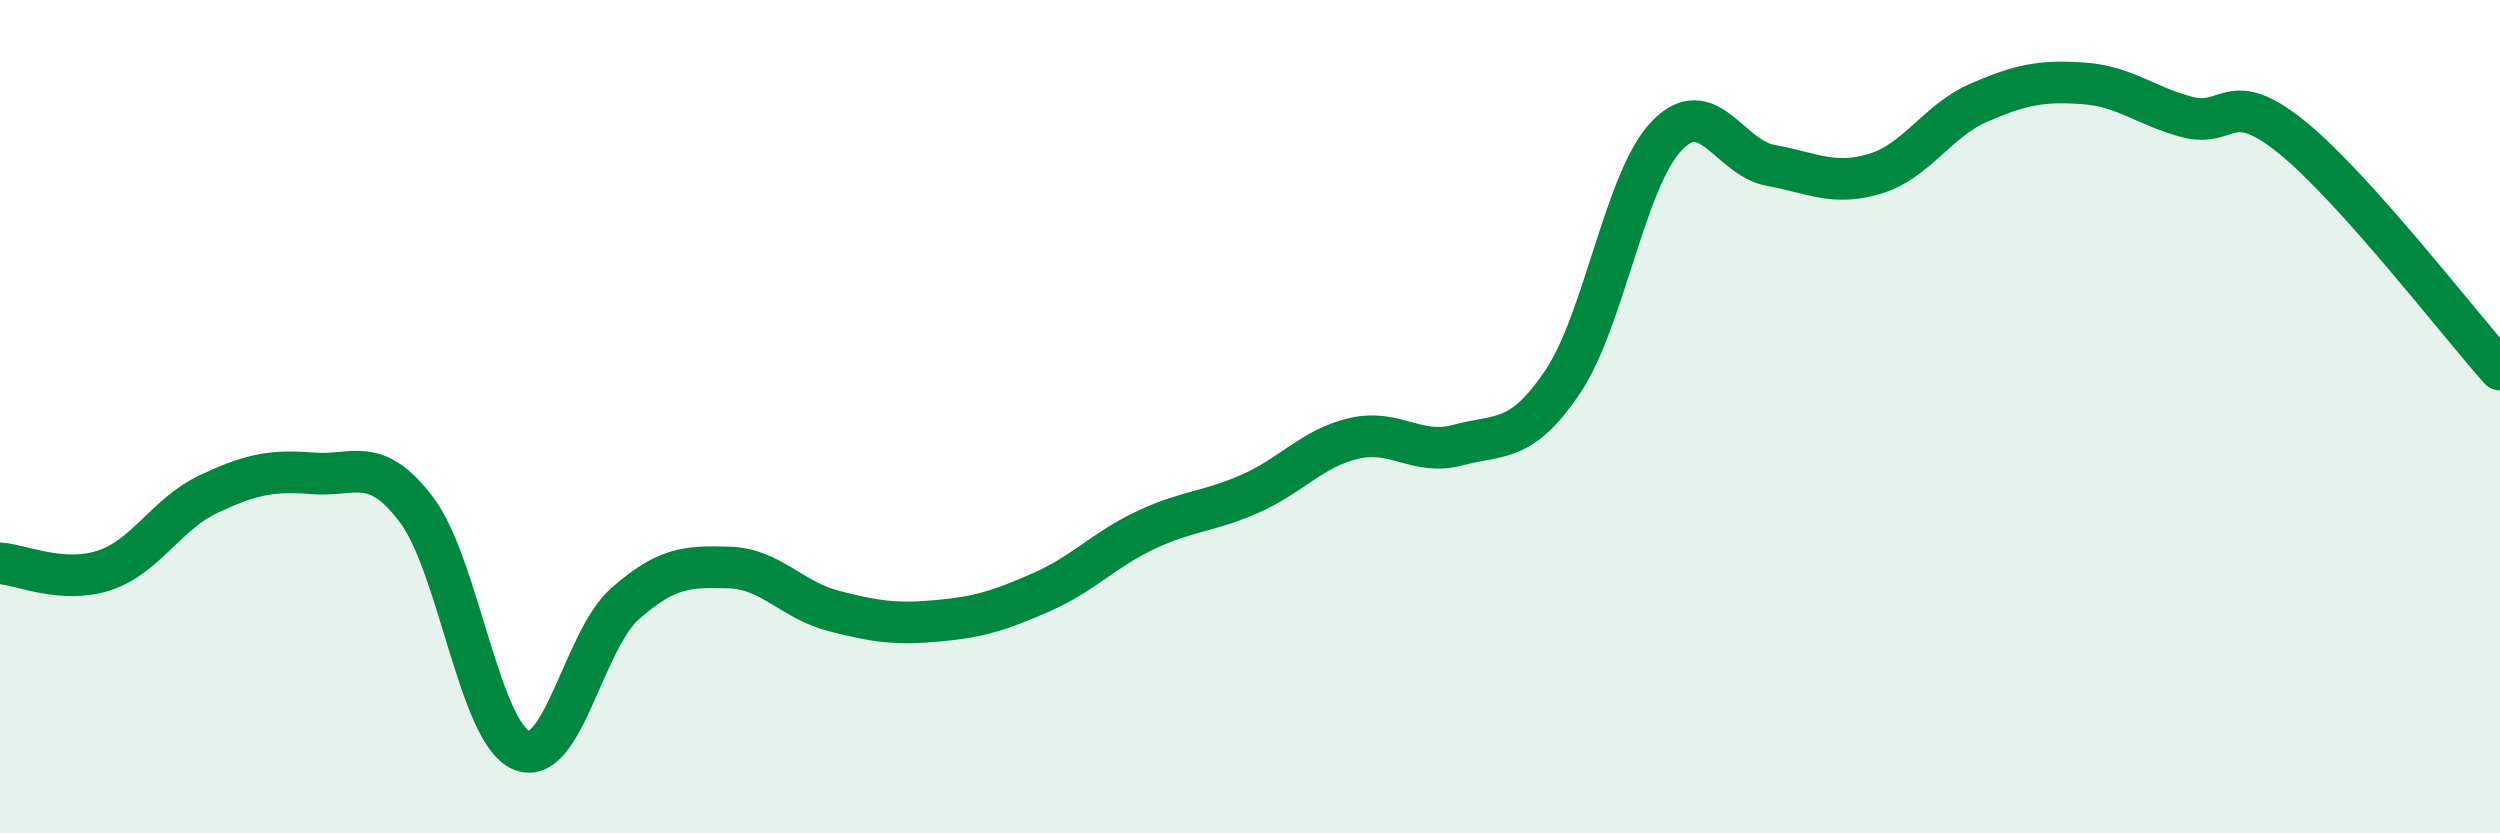
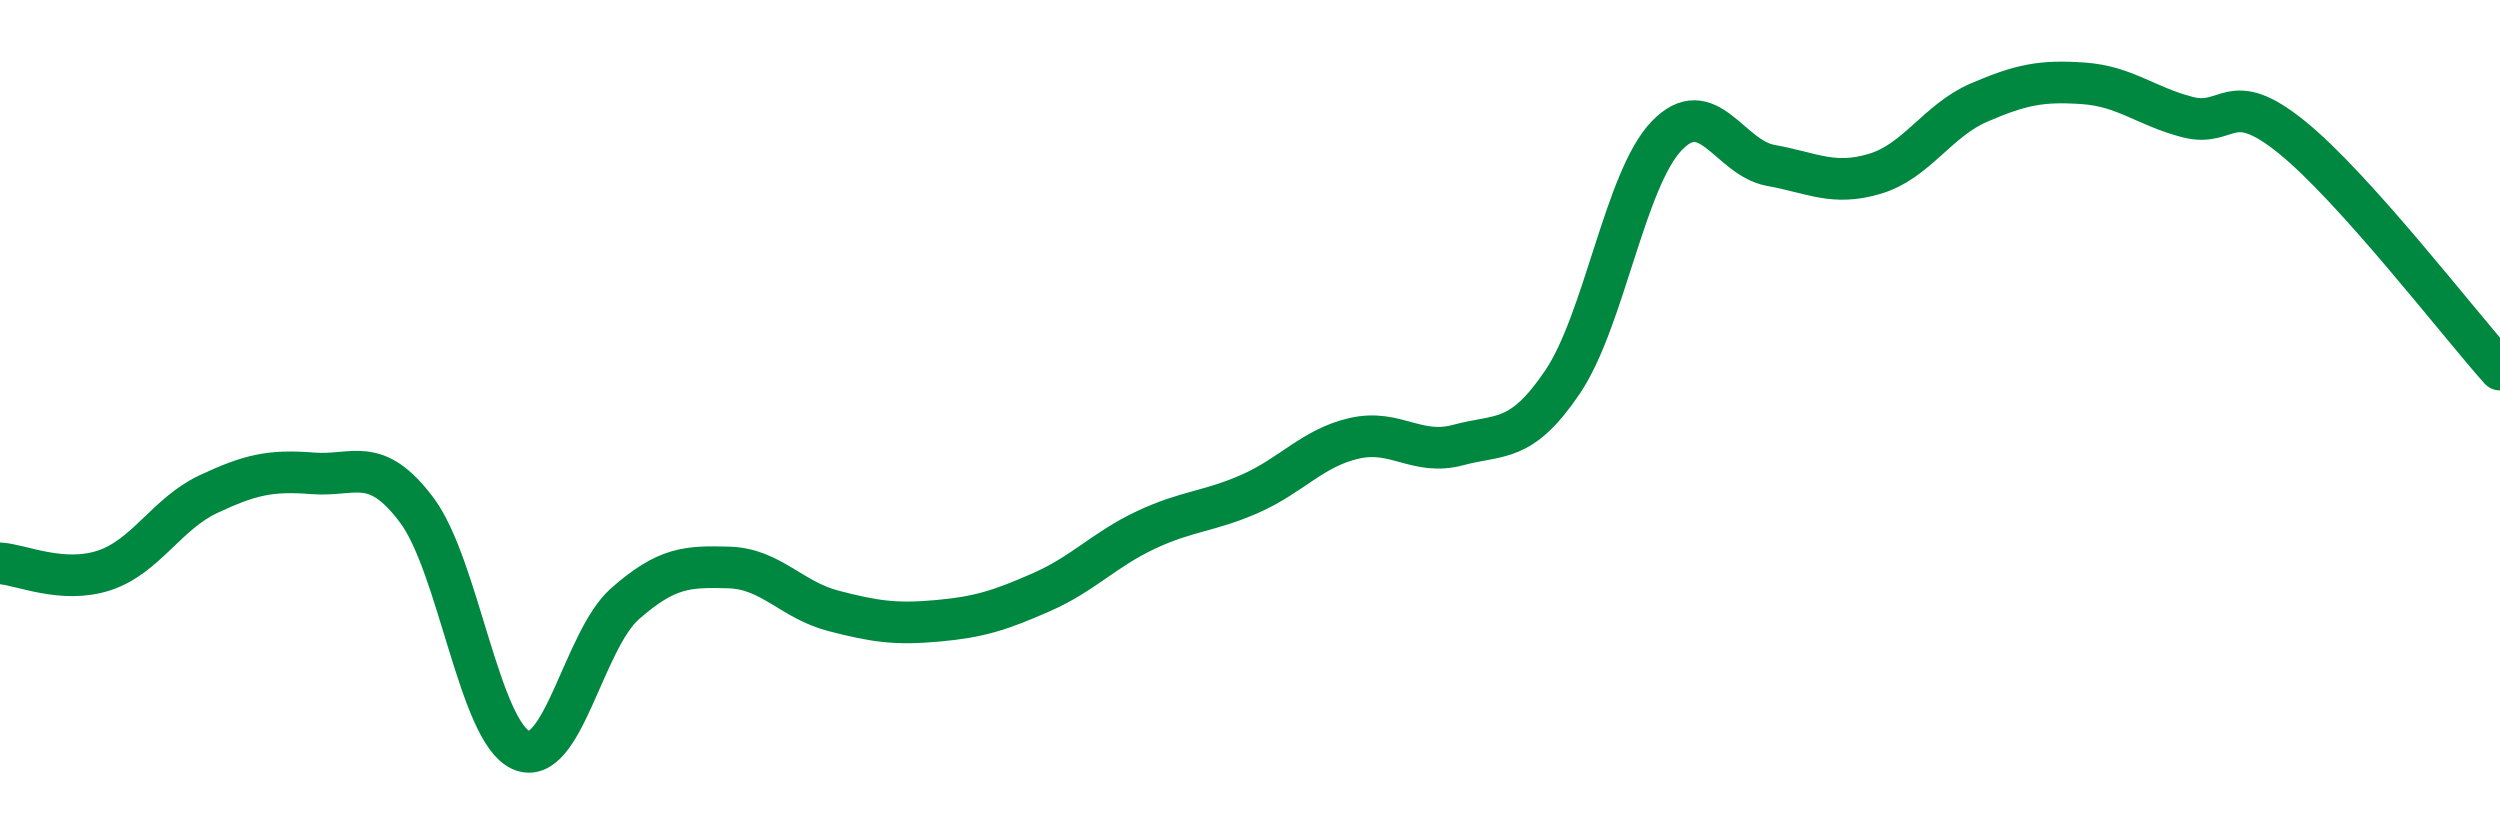
<svg xmlns="http://www.w3.org/2000/svg" width="60" height="20" viewBox="0 0 60 20">
-   <path d="M 0,13.52 C 0.5,13.55 1.5,14.02 2.5,13.69 C 3.5,13.36 4,12.33 5,11.86 C 6,11.39 6.5,11.28 7.5,11.36 C 8.5,11.44 9,10.91 10,12.24 C 11,13.57 11.5,17.55 12.5,18 C 13.5,18.45 14,15.37 15,14.49 C 16,13.61 16.5,13.59 17.5,13.62 C 18.5,13.65 19,14.4 20,14.66 C 21,14.92 21.5,14.99 22.5,14.9 C 23.5,14.81 24,14.65 25,14.21 C 26,13.77 26.5,13.19 27.5,12.72 C 28.5,12.25 29,12.29 30,11.85 C 31,11.41 31.5,10.75 32.5,10.52 C 33.5,10.29 34,10.95 35,10.68 C 36,10.41 36.5,10.65 37.5,9.17 C 38.5,7.69 39,4.3 40,3.26 C 41,2.22 41.5,3.79 42.5,3.97 C 43.5,4.15 44,4.47 45,4.17 C 46,3.87 46.5,2.89 47.5,2.46 C 48.5,2.03 49,1.93 50,2 C 51,2.07 51.5,2.55 52.5,2.81 C 53.5,3.07 53.5,2.08 55,3.29 C 56.5,4.5 59,7.75 60,8.87L60 20L0 20Z" fill="#008740" opacity="0.1" stroke-linecap="round" stroke-linejoin="round" />
  <path d="M 0,13.52 C 0.5,13.55 1.5,14.02 2.5,13.69 C 3.5,13.36 4,12.33 5,11.86 C 6,11.39 6.5,11.28 7.5,11.36 C 8.5,11.44 9,10.91 10,12.24 C 11,13.57 11.5,17.55 12.5,18 C 13.5,18.45 14,15.37 15,14.49 C 16,13.61 16.5,13.59 17.5,13.62 C 18.5,13.65 19,14.4 20,14.66 C 21,14.92 21.5,14.99 22.5,14.9 C 23.5,14.81 24,14.65 25,14.21 C 26,13.77 26.5,13.19 27.5,12.72 C 28.5,12.25 29,12.29 30,11.85 C 31,11.41 31.5,10.75 32.5,10.52 C 33.5,10.29 34,10.95 35,10.68 C 36,10.41 36.5,10.65 37.5,9.17 C 38.5,7.69 39,4.3 40,3.26 C 41,2.22 41.5,3.79 42.5,3.97 C 43.5,4.15 44,4.47 45,4.17 C 46,3.87 46.5,2.89 47.5,2.46 C 48.5,2.03 49,1.93 50,2 C 51,2.07 51.5,2.55 52.5,2.81 C 53.5,3.07 53.5,2.08 55,3.29 C 56.5,4.5 59,7.75 60,8.87" stroke="#008740" stroke-width="1" fill="none" stroke-linecap="round" stroke-linejoin="round" />
</svg>